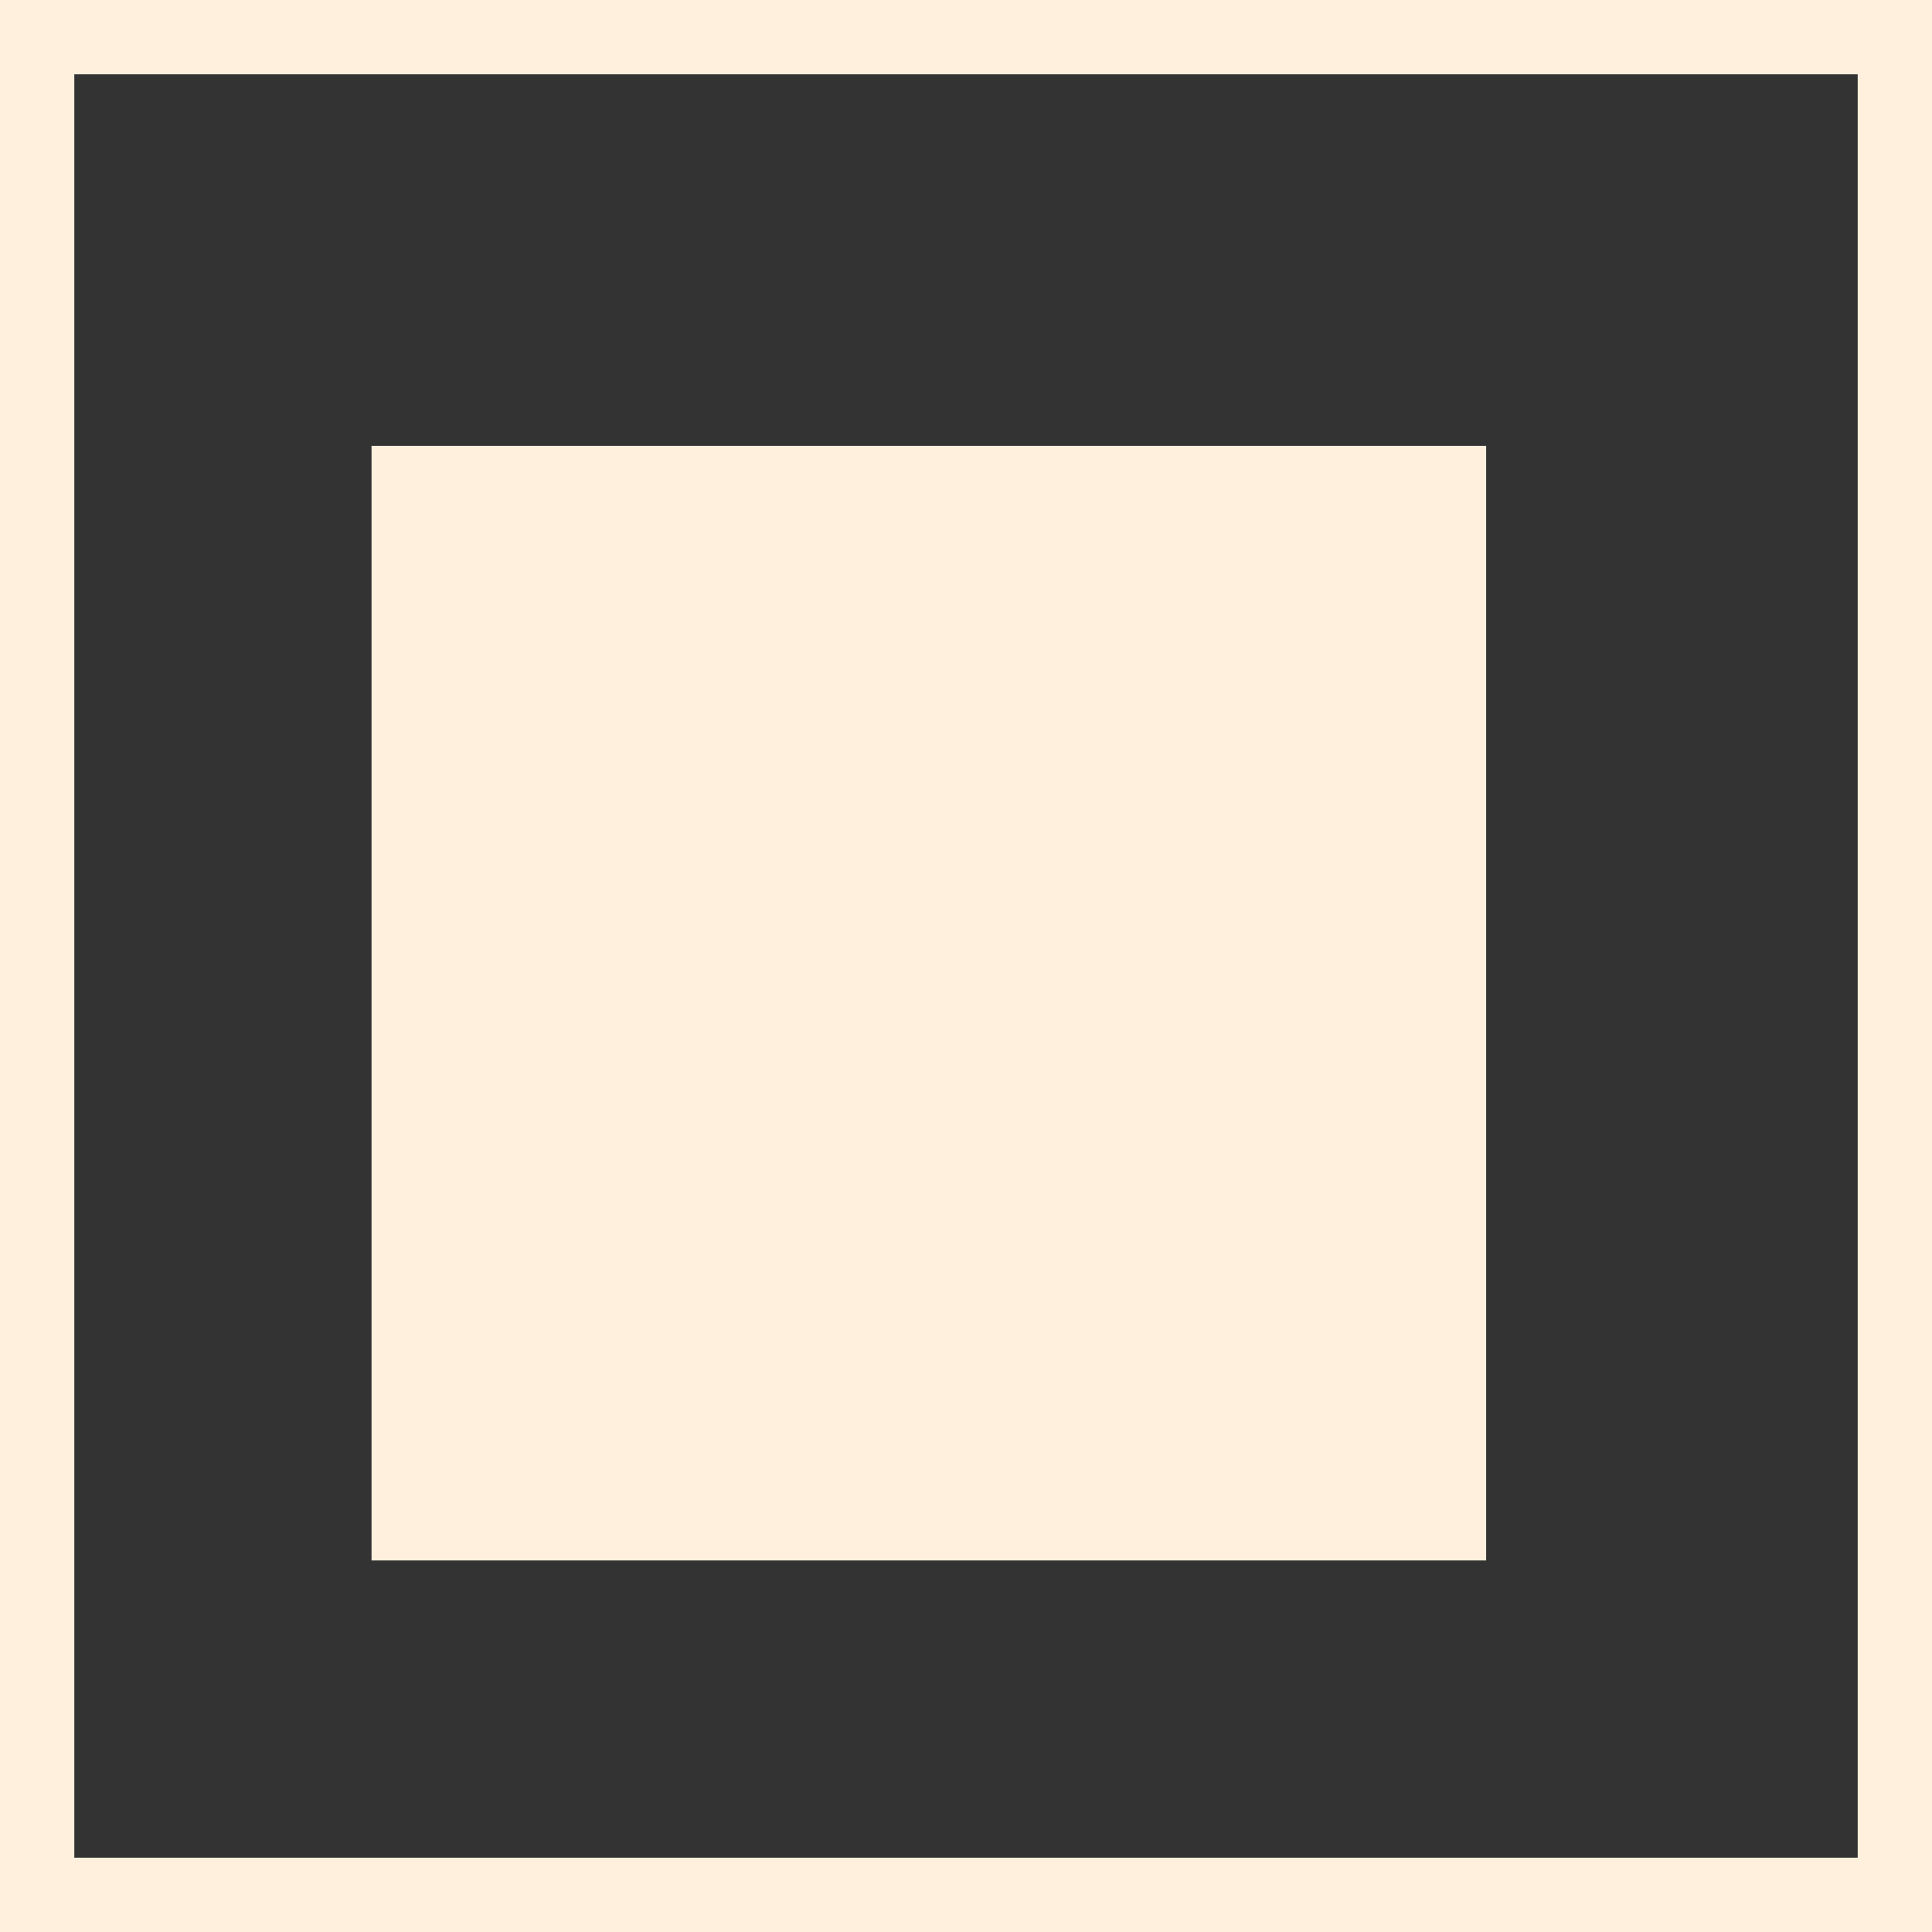
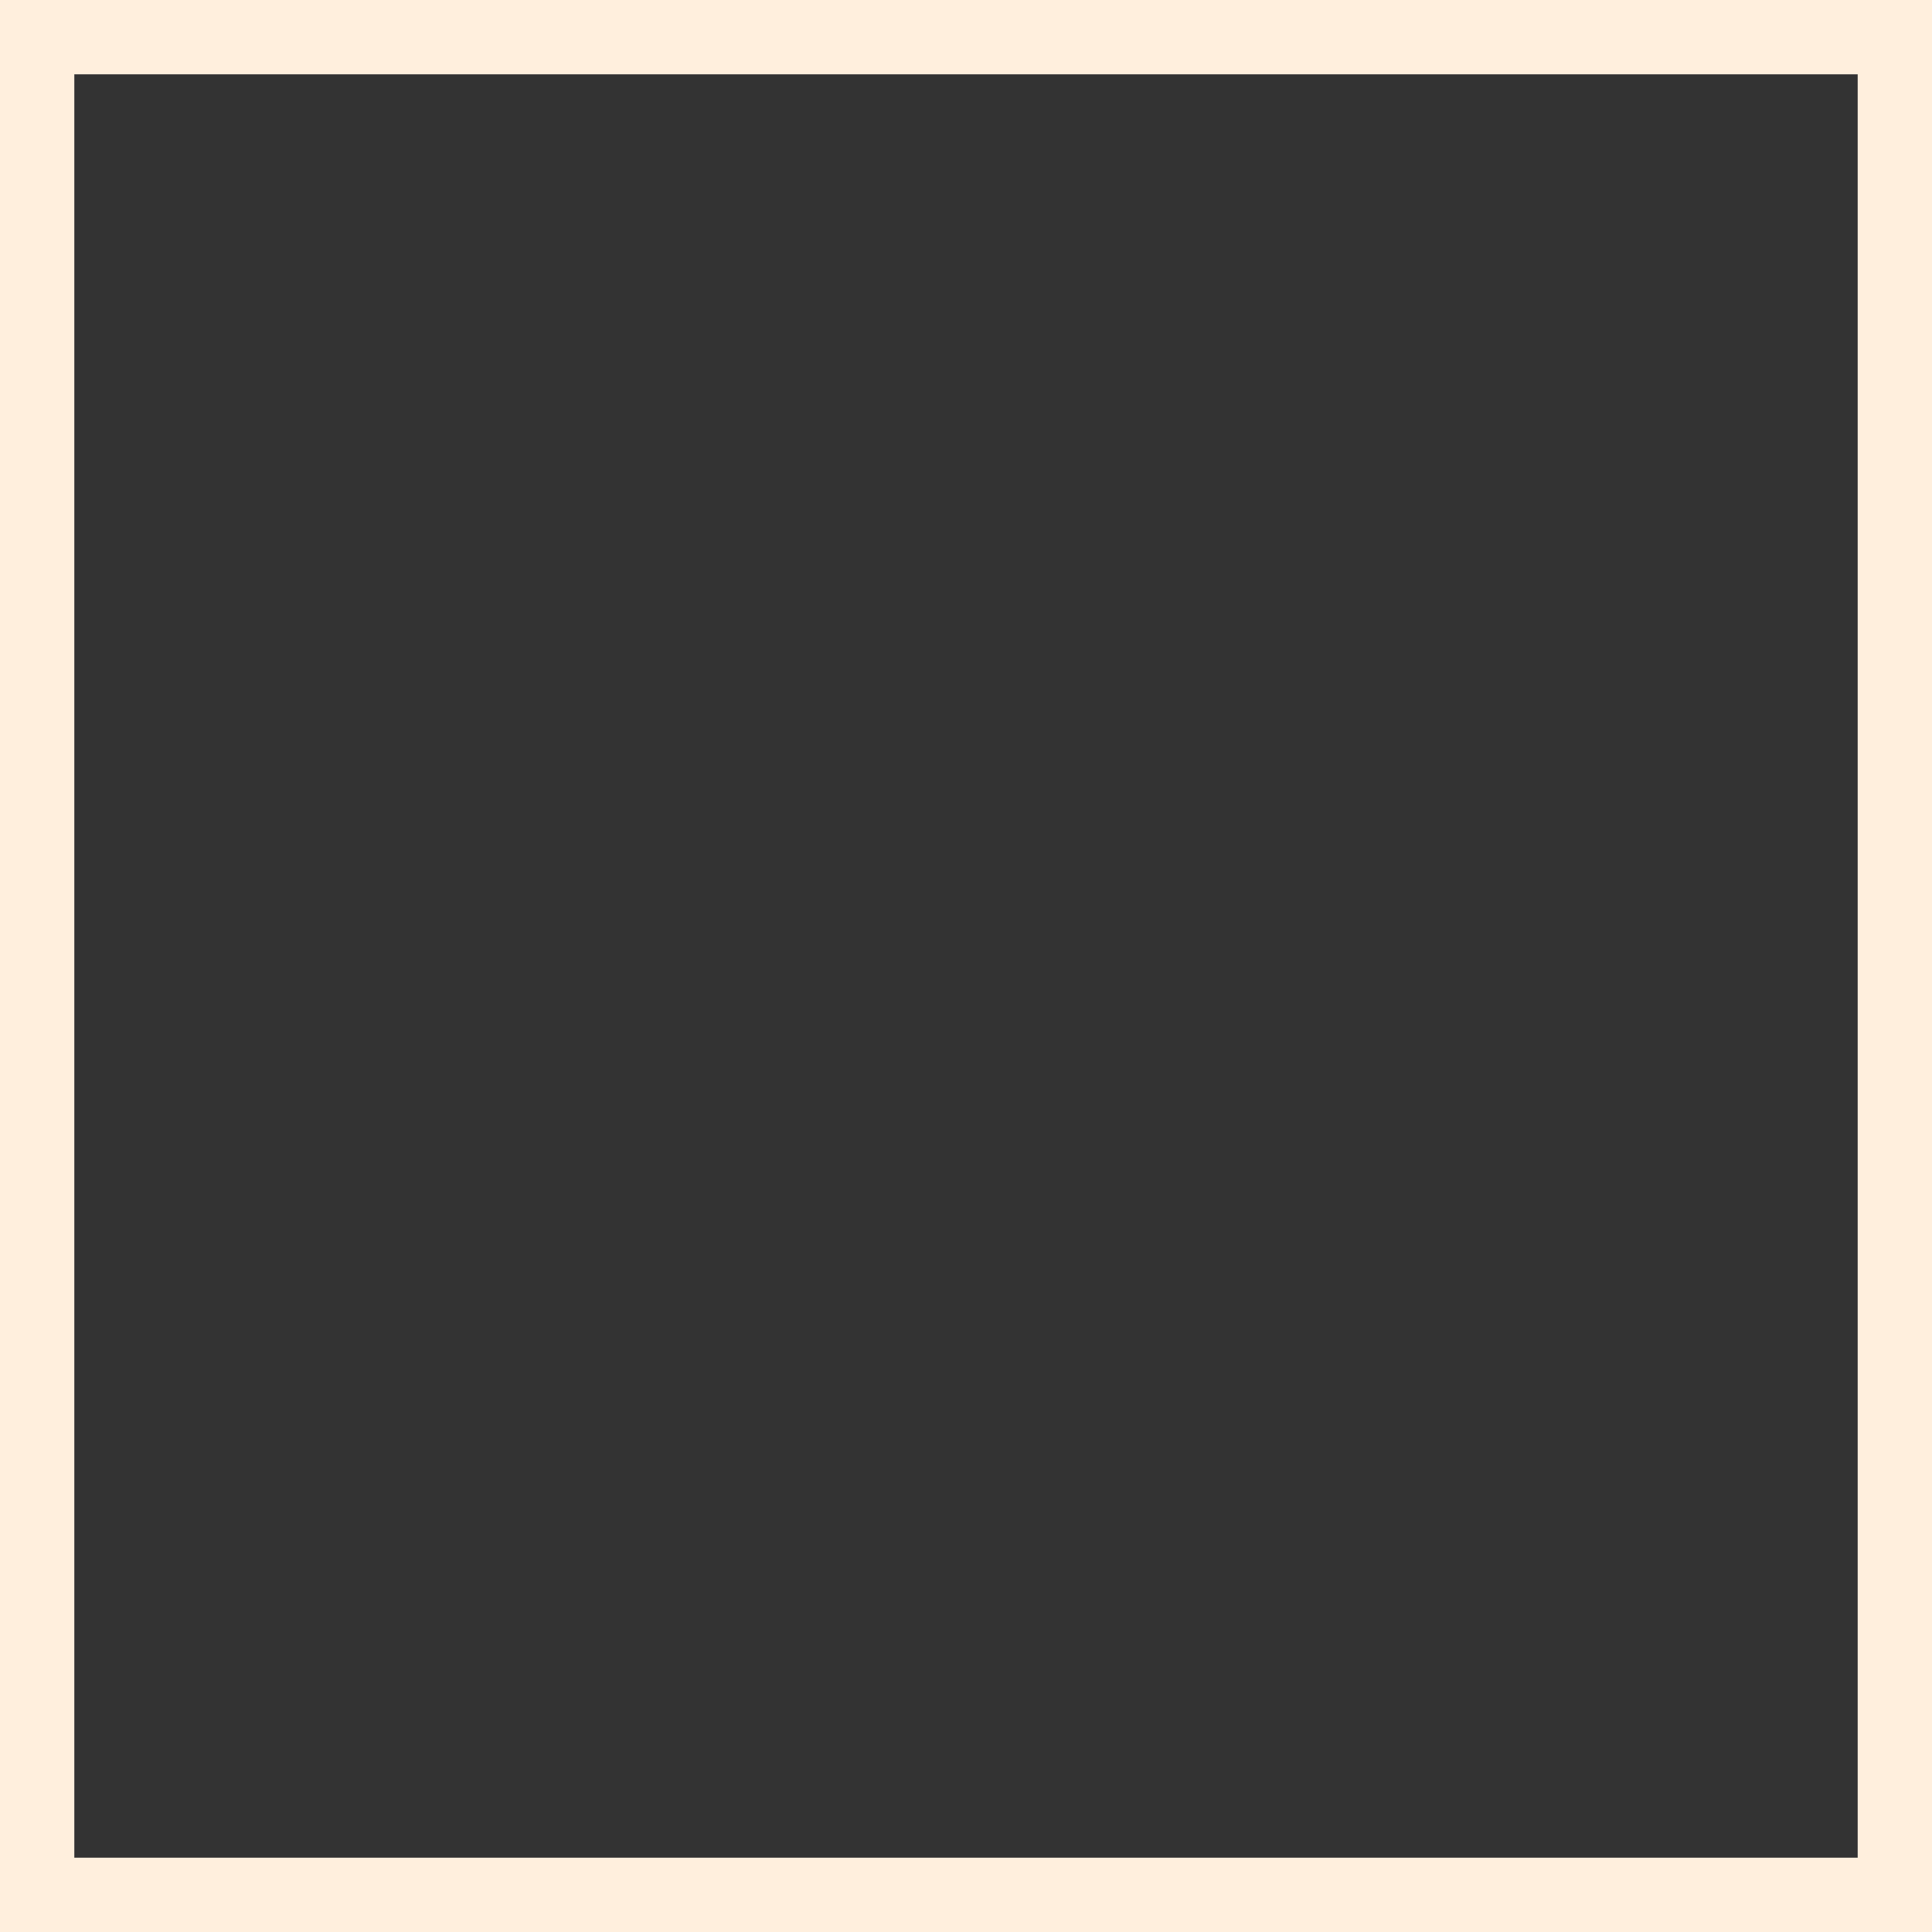
<svg xmlns="http://www.w3.org/2000/svg" width="26" height="26" viewBox="0 0 26 26" fill="none">
  <rect x="0" y="0" width="26" height="26" fill="#333333" stroke="none" />
  <rect x="0.5" y="0.5" width="25" height="25" stroke="#FFEFDD" />
-   <rect x="5.5" y="6.5" width="14" height="14" fill="#FFEFDD" stroke="#FFEFDD" />
</svg>